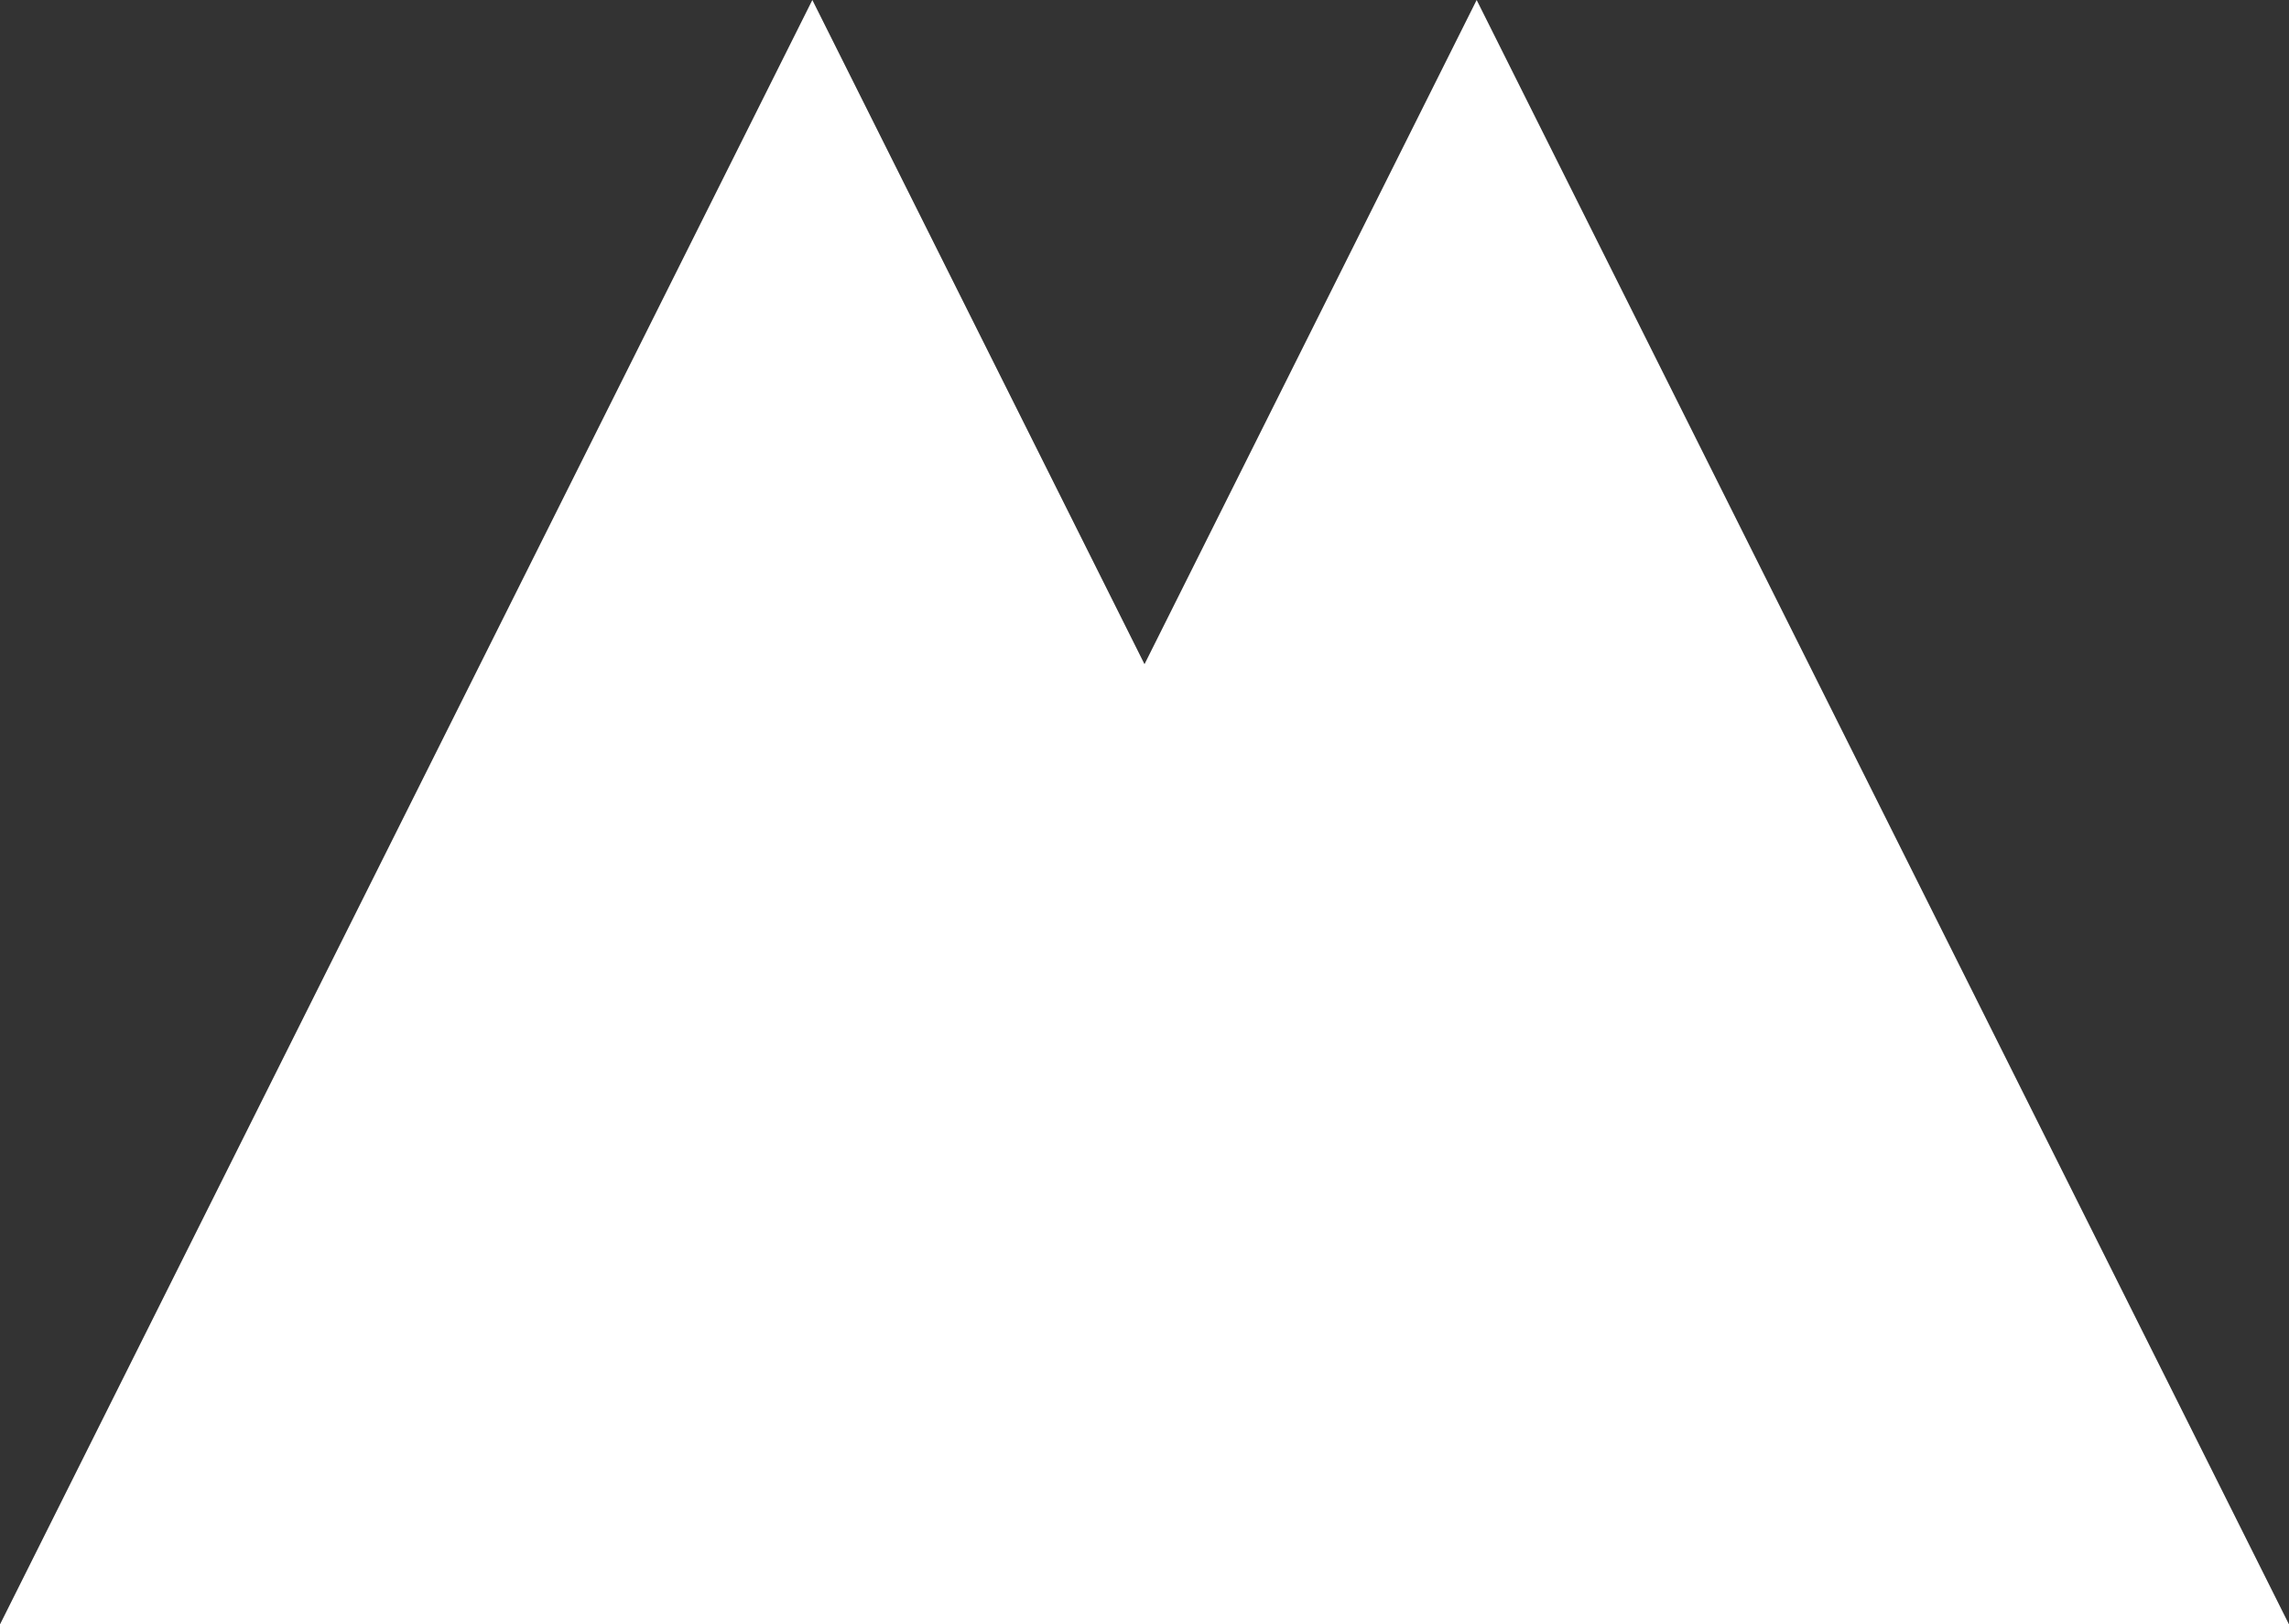
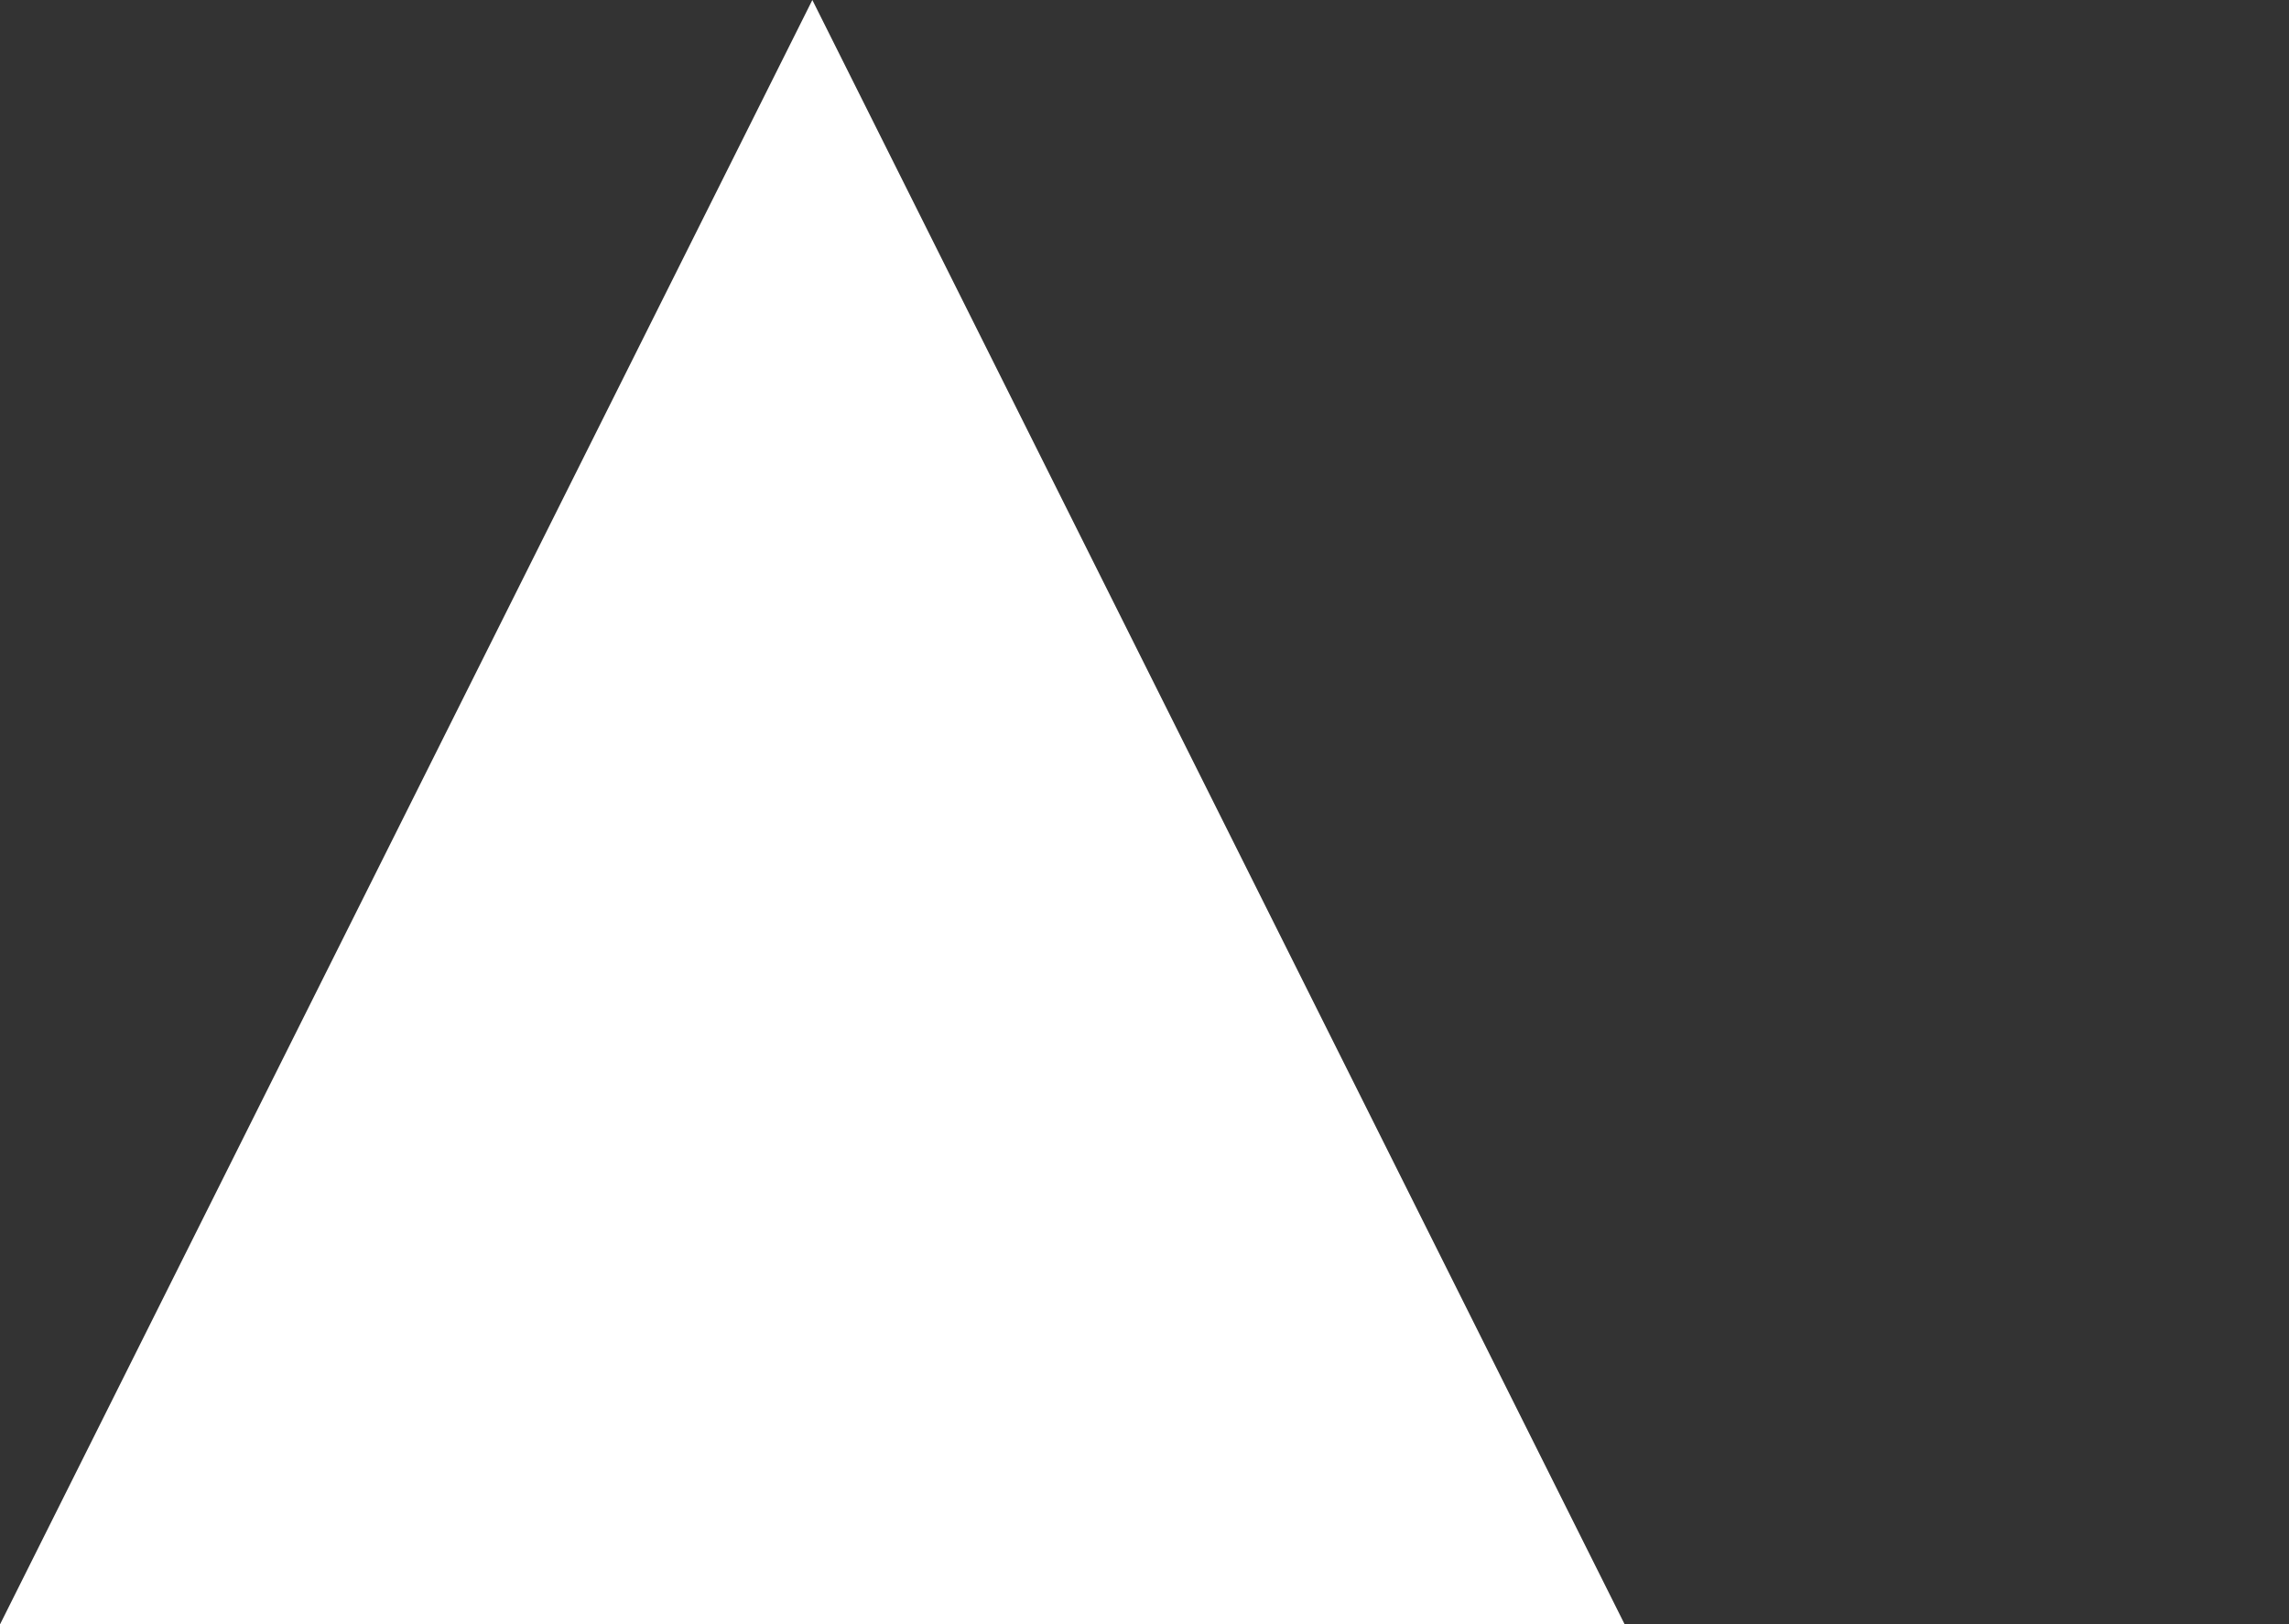
<svg xmlns="http://www.w3.org/2000/svg" width="603px" height="428px" viewBox="0 0 603 428">
  <rect x="0" y="0" width="603" height="428" fill="#333333" stroke="none" />
  <title>Group 4 Copy 2</title>
  <g id="SYMBOLS" stroke="none" stroke-width="1" fill="none" fill-rule="evenodd">
    <g id="DS-Copy" transform="translate(-658, -326)" fill="#FFFFFF">
      <g id="Group-4-Copy-2" transform="translate(959.5, 540) rotate(180) translate(-959.5, -540) translate(658, 326)">
-         <polygon id="Triangle-Copy-2" transform="translate(214, 214) rotate(180) translate(-214, -214) " points="214 -9.09494702e-13 428 428 6.05587842e-13 428" />
        <polygon id="Triangle-Copy-3" transform="translate(389, 214) rotate(180) translate(-389, -214) " points="389 -9.09494702e-13 603 428 175 428" />
      </g>
    </g>
  </g>
</svg>